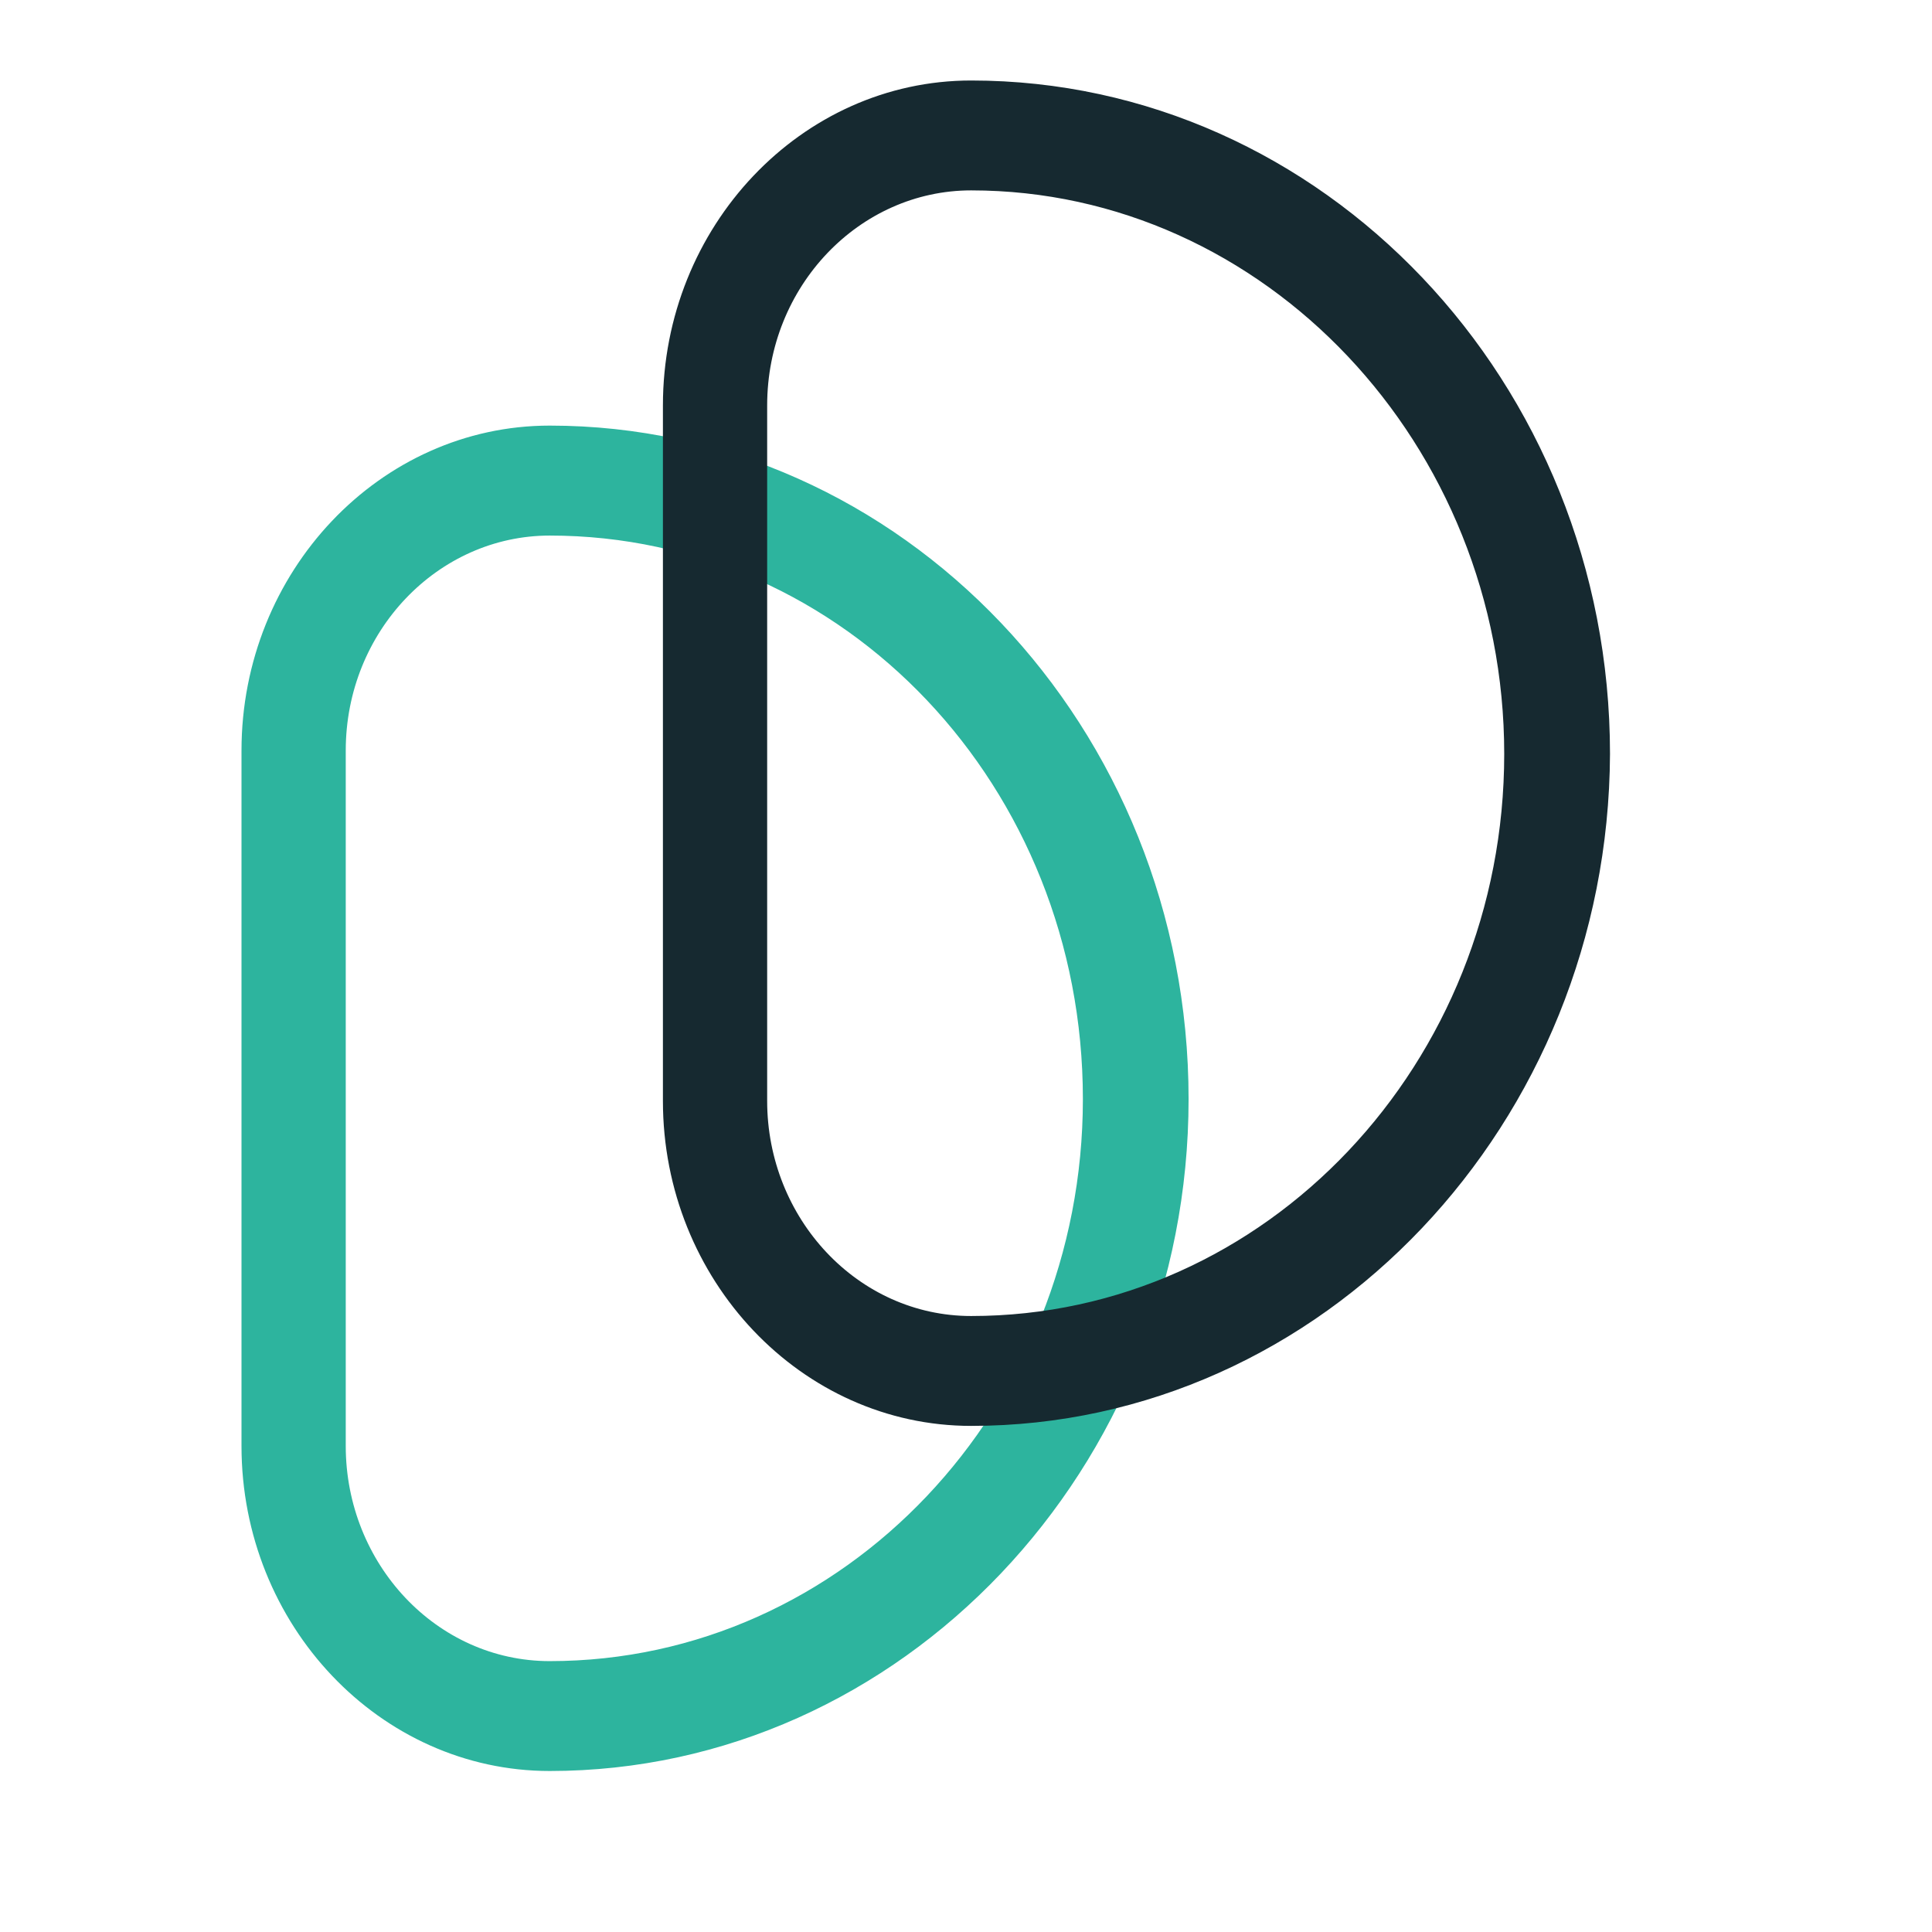
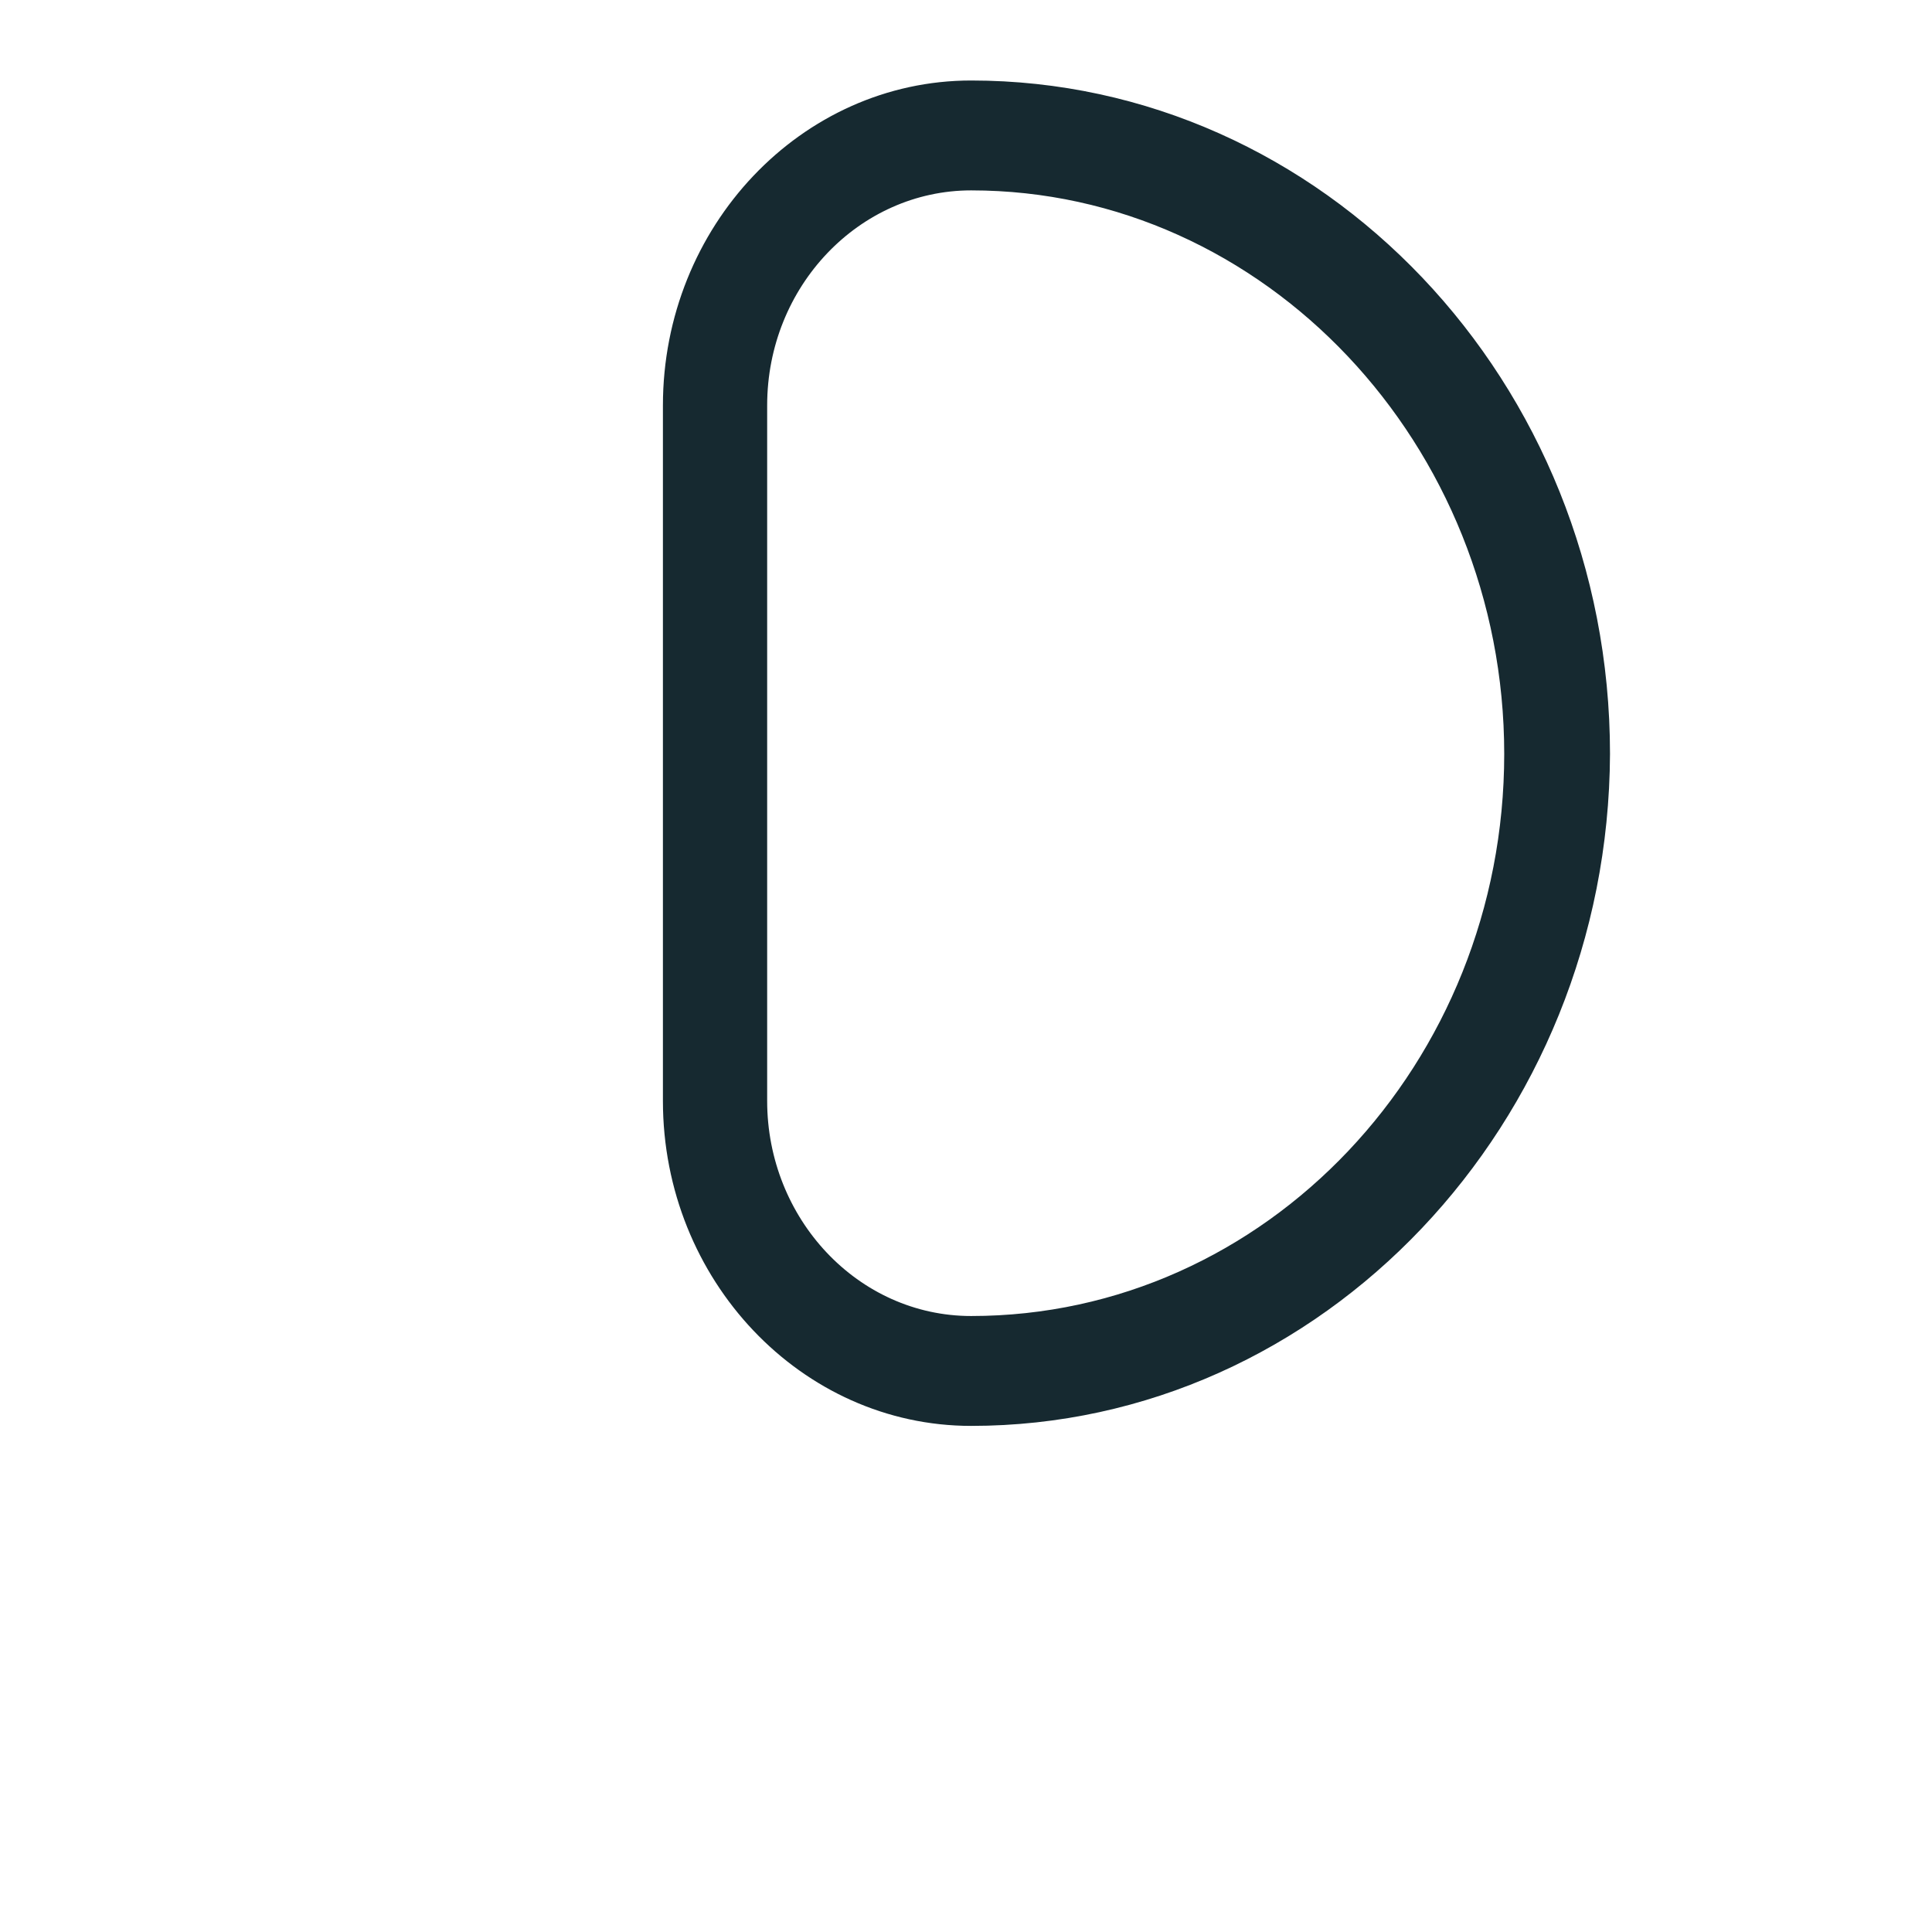
<svg xmlns="http://www.w3.org/2000/svg" width="24" height="24" viewBox="0 0 24 24" fill="none">
-   <path d="M6.829 22C4.72 22 3 20.186 3 17.963V9.324C3 7.101 4.72 5.287 6.829 5.287C11.195 5.287 14.765 9.032 14.765 13.653C14.765 18.236 11.195 22 6.829 22ZM6.829 6.653C5.442 6.653 4.295 7.842 4.295 9.324V17.963C4.295 19.426 5.423 20.635 6.829 20.635C10.492 20.635 13.452 17.495 13.452 13.653C13.452 9.773 10.492 6.653 6.829 6.653Z" fill="#2DB49E" />
  <path d="M12.064 17.713C9.955 17.713 8.235 15.899 8.235 13.676V5.037C8.235 2.814 9.955 1 12.064 1C16.43 1 20 4.744 20 9.366C19.981 13.949 16.43 17.713 12.064 17.713ZM12.064 2.365C10.677 2.365 9.53 3.555 9.53 5.037V13.676C9.53 15.138 10.658 16.348 12.064 16.348C15.727 16.348 18.686 13.208 18.686 9.366C18.686 5.524 15.708 2.365 12.064 2.365Z" fill="#162930" />
</svg>